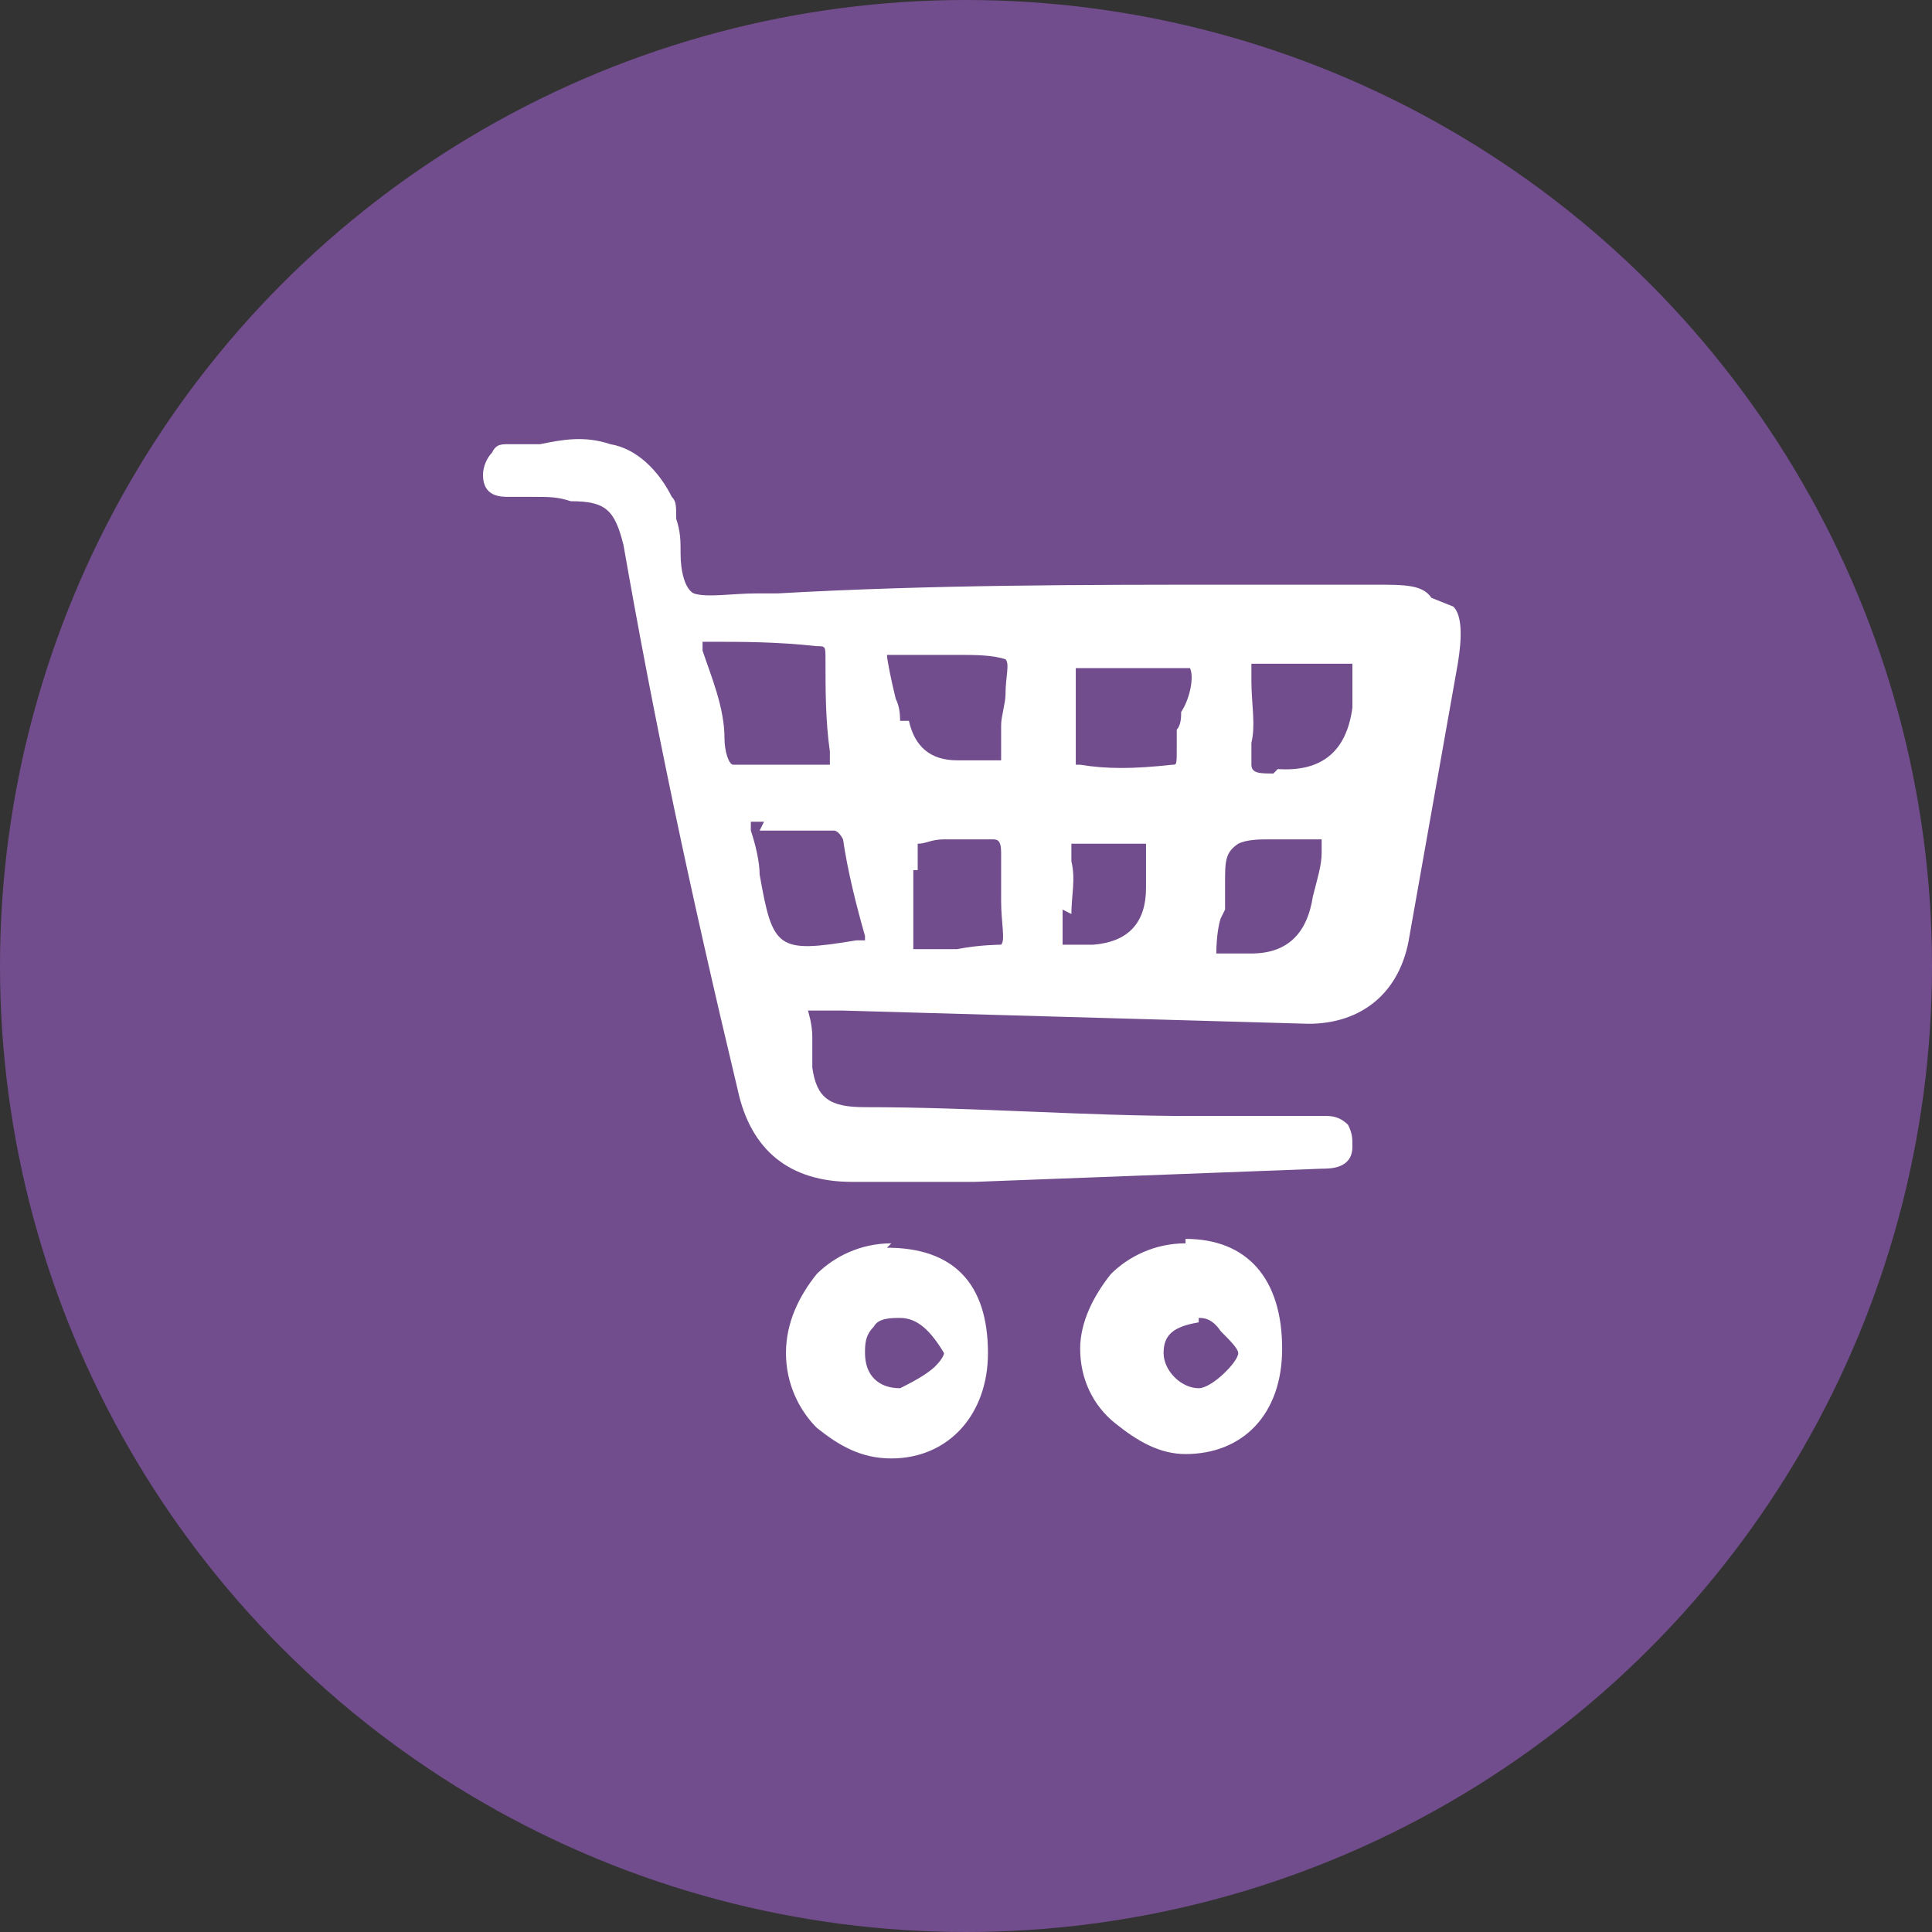
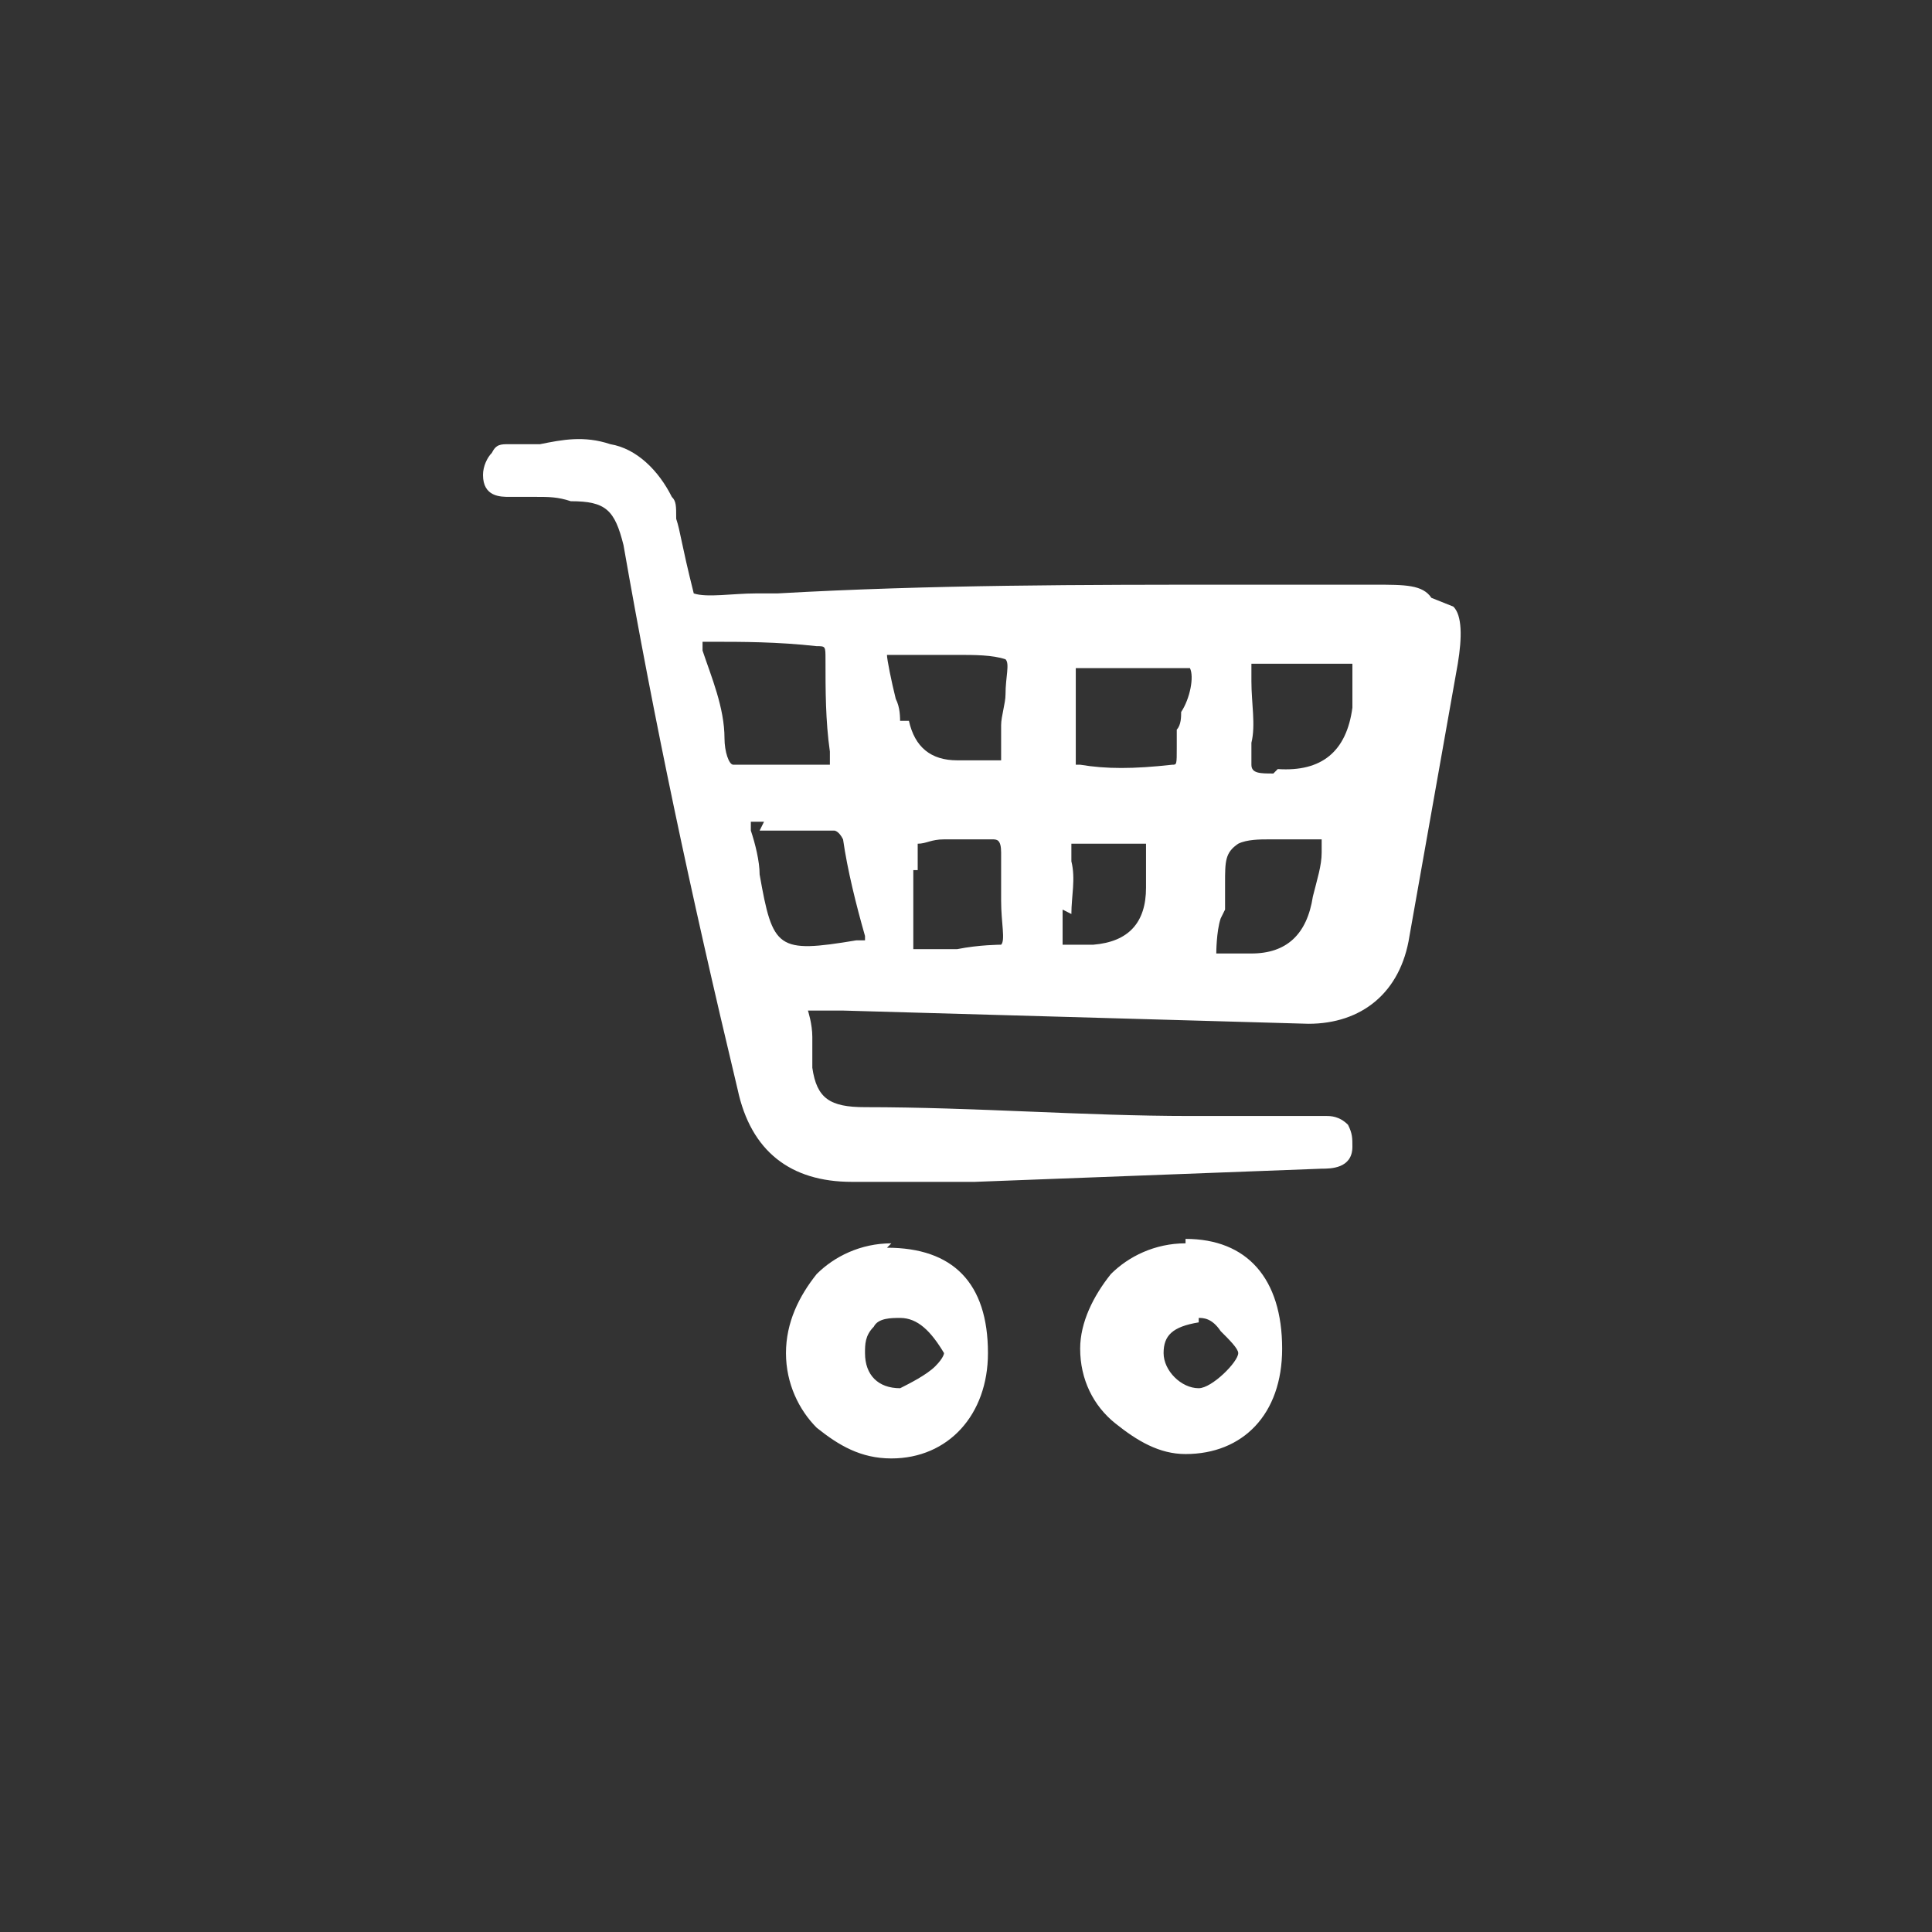
<svg xmlns="http://www.w3.org/2000/svg" width="44" height="44" viewBox="0 0 44 44" fill="none">
  <rect x="0" y="0" width="44" height="44" fill="#333333" stroke="none" />
-   <circle cx="22" cy="22" r="22" fill="#724D8D" />
-   <path d="M20.3 28.316C19.6 28.316 19 28.616 18.6 29.015C18.2 29.515 17.9 30.116 17.9 30.816C17.9 31.515 18.2 32.115 18.6 32.516C19.1 32.916 19.6 33.215 20.3 33.215C21.6 33.215 22.5 32.215 22.5 30.816C22.5 29.215 21.7 28.416 20.2 28.416L20.3 28.316ZM21.5 30.816C21.5 30.816 21.5 30.916 21.3 31.116C21.1 31.316 20.7 31.515 20.5 31.616C20 31.616 19.7 31.316 19.7 30.816C19.7 30.616 19.7 30.416 19.9 30.215C20 30.015 20.3 30.015 20.5 30.015C20.9 30.015 21.2 30.316 21.5 30.816ZM27 28.316C26.3 28.316 25.7 28.616 25.3 29.015C24.9 29.515 24.6 30.116 24.6 30.715C24.6 31.416 24.9 32.016 25.4 32.416C25.9 32.816 26.4 33.115 27 33.115C28.3 33.115 29.2 32.215 29.2 30.715C29.2 29.116 28.4 28.215 27 28.215V28.316ZM27.3 30.015C27.4 30.015 27.6 30.015 27.8 30.316C28 30.515 28.2 30.715 28.2 30.816C28.2 31.015 27.6 31.616 27.3 31.616C26.9 31.616 26.5 31.215 26.5 30.816C26.5 30.416 26.7 30.215 27.3 30.116V30.015ZM32.6 13.616C32.4 13.316 32 13.316 31.3 13.316C30.2 13.316 29.2 13.316 28.1 13.316C24.7 13.316 21.2 13.316 17.7 13.515C17.5 13.515 17.3 13.515 17.2 13.515C16.7 13.515 16.1 13.616 15.8 13.515C15.6 13.415 15.5 13.015 15.5 12.616C15.5 12.316 15.5 12.116 15.4 11.816C15.4 11.515 15.4 11.415 15.3 11.316C15 10.716 14.5 10.216 13.9 10.116C13.3 9.915 12.8 10.015 12.3 10.116C12 10.116 11.8 10.116 11.6 10.116C11.4 10.116 11.3 10.116 11.2 10.316C11.1 10.415 11 10.616 11 10.816C11 11.316 11.4 11.316 11.6 11.316H12.2C12.5 11.316 12.7 11.316 13 11.415C13.8 11.415 14 11.616 14.2 12.415C14.9 16.416 15.7 20.215 16.8 24.816C17.1 26.215 18 26.916 19.4 26.916C20 26.916 20.7 26.916 21.3 26.916H21.9H22.2C24.8 26.816 27.5 26.715 30.1 26.616C30.3 26.616 30.8 26.616 30.8 26.116C30.8 25.916 30.8 25.816 30.7 25.616C30.5 25.416 30.3 25.416 30.2 25.416H29.8C29.5 25.416 29.1 25.416 28.8 25.416H27.1C24.7 25.416 22.2 25.215 19.7 25.215C18.9 25.215 18.6 25.015 18.5 24.316C18.5 24.215 18.5 24.015 18.5 23.916C18.5 23.916 18.5 23.816 18.5 23.616C18.5 23.316 18.4 23.015 18.4 23.015C18.4 23.015 18.7 23.015 19 23.015H19.2C22.8 23.116 26.3 23.215 29.8 23.316C31 23.316 31.9 22.616 32.1 21.316L33.2 15.116C33.3 14.515 33.3 14.015 33.1 13.816L32.6 13.616ZM20.9 19.816C20.9 19.515 20.9 19.215 20.9 19.215C21.1 19.215 21.2 19.116 21.5 19.116C21.8 19.116 21.9 19.116 22.1 19.116C22.3 19.116 22.5 19.116 22.6 19.116C22.7 19.116 22.8 19.116 22.8 19.416C22.8 19.816 22.8 20.116 22.8 20.515C22.8 21.015 22.9 21.416 22.8 21.515C22.8 21.515 22.3 21.515 21.8 21.616C21.8 21.616 21.7 21.616 21.6 21.616C21.4 21.616 21.3 21.616 21.1 21.616C21 21.616 20.9 21.616 20.8 21.616C20.8 21.616 20.8 21.616 20.8 21.316C20.8 21.215 20.8 21.015 20.8 20.816C20.8 20.715 20.8 20.515 20.8 20.416C20.8 20.215 20.8 20.015 20.8 19.816H20.9ZM20.3 16.515H20.5C20.5 16.316 20.5 16.116 20.4 15.915C20.3 15.515 20.2 15.015 20.2 14.915C20.2 14.915 20.7 14.915 21.2 14.915C21.4 14.915 21.6 14.915 21.8 14.915C22.2 14.915 22.6 14.915 22.9 15.015C23 15.116 22.9 15.415 22.9 15.816C22.9 16.015 22.8 16.316 22.8 16.515C22.8 16.916 22.8 17.215 22.8 17.316C22.8 17.316 22.3 17.316 21.8 17.316C21.2 17.316 20.833 17.015 20.7 16.416H20.5L20.3 16.515ZM17.3 18.916C17.9 18.916 18.4 18.916 19 18.916C19 18.916 19.1 18.916 19.2 19.116C19.3 19.816 19.5 20.616 19.7 21.316C19.7 21.416 19.7 21.416 19.7 21.416C19.7 21.416 19.7 21.416 19.5 21.416C17.7 21.715 17.6 21.616 17.3 19.916C17.3 19.616 17.2 19.215 17.1 18.916V18.715H17.4L17.3 18.916ZM18.9 17.416C18.9 17.416 18.9 17.416 18.7 17.416C18.4 17.416 18 17.416 17.7 17.416C17.5 17.416 17.4 17.416 17.1 17.416C16.9 17.416 16.8 17.416 16.7 17.416C16.6 17.416 16.5 17.116 16.5 16.816C16.5 16.116 16.2 15.415 16 14.816C16 14.716 16 14.616 16 14.616C16 14.616 16 14.616 16.2 14.616C16.9 14.616 17.7 14.616 18.6 14.716C18.8 14.716 18.8 14.716 18.8 15.015C18.8 15.716 18.8 16.416 18.9 17.116C18.9 17.215 18.9 17.316 18.9 17.316V17.416ZM24.4 20.816C24.4 20.416 24.5 20.015 24.4 19.616C24.4 19.515 24.4 19.316 24.4 19.215C24.4 19.215 24.6 19.215 24.7 19.215C24.8 19.215 24.7 19.215 24.8 19.215C24.8 19.215 24.9 19.215 25.1 19.215C25.6 19.215 26 19.215 26.1 19.215C26.1 19.215 26.1 19.715 26.1 20.215C26.1 21.015 25.7 21.449 24.9 21.515C24.6 21.515 24.2 21.515 24.2 21.515C24.2 21.515 24.2 21.116 24.2 20.715L24.4 20.816ZM24.5 17.416C24.5 17.416 24.5 17.316 24.5 17.215C24.5 17.215 24.5 17.215 24.5 17.116C24.5 16.916 24.5 16.816 24.5 16.616C24.5 16.416 24.5 16.215 24.5 16.116C24.5 15.716 24.5 15.316 24.5 15.216C24.5 15.216 24.7 15.216 25 15.216C25.3 15.216 25.3 15.216 25.5 15.216C25.5 15.216 25.6 15.216 25.7 15.216H25.8C26 15.216 26.2 15.216 26.5 15.216C26.8 15.216 27.1 15.216 27.1 15.216C27.2 15.415 27.1 15.915 26.9 16.215C26.9 16.316 26.9 16.515 26.8 16.616C26.8 16.715 26.8 16.916 26.8 17.015C26.8 17.416 26.8 17.416 26.7 17.416C25.8 17.515 25.2 17.515 24.6 17.416H24.5ZM27.9 20.715C27.9 20.515 27.9 20.316 27.9 20.116C27.9 19.616 27.9 19.416 28.2 19.215C28.4 19.116 28.7 19.116 28.9 19.116C29.1 19.116 29 19.116 29.1 19.116C29.3 19.116 29.6 19.116 29.8 19.116C30 19.116 30.1 19.116 30.1 19.116C30.1 19.116 30.1 19.116 30.1 19.416C30.1 19.715 30 20.015 29.9 20.416C29.767 21.282 29.3 21.715 28.5 21.715C28.2 21.715 27.8 21.715 27.7 21.715C27.7 21.715 27.7 21.215 27.8 20.916L27.9 20.715ZM29 17.616C28.7 17.616 28.5 17.616 28.5 17.416C28.5 17.416 28.5 17.215 28.5 16.916C28.6 16.515 28.5 16.015 28.5 15.515C28.5 15.216 28.5 15.116 28.5 15.116C28.5 15.116 28.6 15.116 28.7 15.116C28.8 15.116 28.8 15.116 28.9 15.116C29.1 15.116 29.3 15.116 29.5 15.116C30.1 15.116 30.7 15.116 30.8 15.116C30.8 15.116 30.8 15.616 30.8 16.116C30.667 17.116 30.1 17.582 29.1 17.515L29 17.616Z" fill="white" />
+   <path d="M20.3 28.316C19.6 28.316 19 28.616 18.6 29.015C18.2 29.515 17.9 30.116 17.9 30.816C17.9 31.515 18.2 32.115 18.6 32.516C19.1 32.916 19.6 33.215 20.3 33.215C21.6 33.215 22.5 32.215 22.5 30.816C22.5 29.215 21.7 28.416 20.2 28.416L20.3 28.316ZM21.5 30.816C21.5 30.816 21.5 30.916 21.3 31.116C21.1 31.316 20.7 31.515 20.5 31.616C20 31.616 19.7 31.316 19.7 30.816C19.7 30.616 19.7 30.416 19.9 30.215C20 30.015 20.3 30.015 20.5 30.015C20.9 30.015 21.2 30.316 21.5 30.816ZM27 28.316C26.3 28.316 25.7 28.616 25.3 29.015C24.9 29.515 24.6 30.116 24.6 30.715C24.6 31.416 24.9 32.016 25.4 32.416C25.9 32.816 26.4 33.115 27 33.115C28.3 33.115 29.2 32.215 29.2 30.715C29.2 29.116 28.4 28.215 27 28.215V28.316ZM27.3 30.015C27.4 30.015 27.6 30.015 27.8 30.316C28 30.515 28.2 30.715 28.2 30.816C28.2 31.015 27.6 31.616 27.3 31.616C26.9 31.616 26.5 31.215 26.5 30.816C26.5 30.416 26.7 30.215 27.3 30.116V30.015ZM32.6 13.616C32.4 13.316 32 13.316 31.3 13.316C30.2 13.316 29.2 13.316 28.1 13.316C24.7 13.316 21.2 13.316 17.7 13.515C17.5 13.515 17.3 13.515 17.2 13.515C16.7 13.515 16.1 13.616 15.8 13.515C15.5 12.316 15.5 12.116 15.4 11.816C15.4 11.515 15.4 11.415 15.3 11.316C15 10.716 14.5 10.216 13.9 10.116C13.3 9.915 12.8 10.015 12.3 10.116C12 10.116 11.8 10.116 11.6 10.116C11.4 10.116 11.3 10.116 11.2 10.316C11.1 10.415 11 10.616 11 10.816C11 11.316 11.4 11.316 11.6 11.316H12.2C12.5 11.316 12.7 11.316 13 11.415C13.8 11.415 14 11.616 14.2 12.415C14.9 16.416 15.7 20.215 16.8 24.816C17.1 26.215 18 26.916 19.4 26.916C20 26.916 20.7 26.916 21.3 26.916H21.9H22.2C24.8 26.816 27.5 26.715 30.1 26.616C30.3 26.616 30.8 26.616 30.8 26.116C30.8 25.916 30.8 25.816 30.7 25.616C30.5 25.416 30.3 25.416 30.2 25.416H29.8C29.5 25.416 29.1 25.416 28.8 25.416H27.1C24.7 25.416 22.2 25.215 19.7 25.215C18.9 25.215 18.6 25.015 18.5 24.316C18.5 24.215 18.5 24.015 18.5 23.916C18.5 23.916 18.5 23.816 18.5 23.616C18.5 23.316 18.4 23.015 18.4 23.015C18.4 23.015 18.7 23.015 19 23.015H19.2C22.8 23.116 26.3 23.215 29.8 23.316C31 23.316 31.9 22.616 32.1 21.316L33.2 15.116C33.3 14.515 33.3 14.015 33.1 13.816L32.6 13.616ZM20.9 19.816C20.9 19.515 20.9 19.215 20.9 19.215C21.1 19.215 21.2 19.116 21.5 19.116C21.8 19.116 21.9 19.116 22.1 19.116C22.3 19.116 22.5 19.116 22.6 19.116C22.7 19.116 22.8 19.116 22.8 19.416C22.8 19.816 22.8 20.116 22.8 20.515C22.8 21.015 22.9 21.416 22.8 21.515C22.8 21.515 22.3 21.515 21.8 21.616C21.8 21.616 21.7 21.616 21.6 21.616C21.4 21.616 21.3 21.616 21.1 21.616C21 21.616 20.9 21.616 20.8 21.616C20.8 21.616 20.8 21.616 20.8 21.316C20.8 21.215 20.8 21.015 20.8 20.816C20.8 20.715 20.8 20.515 20.8 20.416C20.8 20.215 20.8 20.015 20.8 19.816H20.9ZM20.3 16.515H20.5C20.5 16.316 20.5 16.116 20.4 15.915C20.3 15.515 20.2 15.015 20.2 14.915C20.2 14.915 20.7 14.915 21.2 14.915C21.4 14.915 21.6 14.915 21.8 14.915C22.2 14.915 22.6 14.915 22.9 15.015C23 15.116 22.9 15.415 22.9 15.816C22.9 16.015 22.8 16.316 22.8 16.515C22.8 16.916 22.8 17.215 22.8 17.316C22.8 17.316 22.3 17.316 21.8 17.316C21.2 17.316 20.833 17.015 20.7 16.416H20.5L20.3 16.515ZM17.3 18.916C17.9 18.916 18.4 18.916 19 18.916C19 18.916 19.1 18.916 19.2 19.116C19.3 19.816 19.5 20.616 19.7 21.316C19.7 21.416 19.7 21.416 19.7 21.416C19.7 21.416 19.7 21.416 19.5 21.416C17.7 21.715 17.6 21.616 17.3 19.916C17.3 19.616 17.2 19.215 17.1 18.916V18.715H17.4L17.3 18.916ZM18.9 17.416C18.9 17.416 18.9 17.416 18.7 17.416C18.4 17.416 18 17.416 17.7 17.416C17.5 17.416 17.4 17.416 17.1 17.416C16.9 17.416 16.8 17.416 16.7 17.416C16.6 17.416 16.5 17.116 16.5 16.816C16.5 16.116 16.2 15.415 16 14.816C16 14.716 16 14.616 16 14.616C16 14.616 16 14.616 16.2 14.616C16.9 14.616 17.7 14.616 18.6 14.716C18.8 14.716 18.8 14.716 18.8 15.015C18.8 15.716 18.8 16.416 18.9 17.116C18.9 17.215 18.9 17.316 18.9 17.316V17.416ZM24.4 20.816C24.4 20.416 24.5 20.015 24.4 19.616C24.4 19.515 24.4 19.316 24.4 19.215C24.4 19.215 24.6 19.215 24.7 19.215C24.8 19.215 24.7 19.215 24.8 19.215C24.8 19.215 24.9 19.215 25.1 19.215C25.6 19.215 26 19.215 26.1 19.215C26.1 19.215 26.1 19.715 26.1 20.215C26.1 21.015 25.7 21.449 24.9 21.515C24.6 21.515 24.2 21.515 24.2 21.515C24.2 21.515 24.2 21.116 24.2 20.715L24.4 20.816ZM24.5 17.416C24.5 17.416 24.5 17.316 24.5 17.215C24.5 17.215 24.5 17.215 24.5 17.116C24.5 16.916 24.5 16.816 24.5 16.616C24.5 16.416 24.5 16.215 24.5 16.116C24.5 15.716 24.5 15.316 24.5 15.216C24.5 15.216 24.7 15.216 25 15.216C25.3 15.216 25.3 15.216 25.5 15.216C25.5 15.216 25.6 15.216 25.7 15.216H25.8C26 15.216 26.2 15.216 26.5 15.216C26.8 15.216 27.1 15.216 27.1 15.216C27.2 15.415 27.1 15.915 26.9 16.215C26.9 16.316 26.9 16.515 26.8 16.616C26.8 16.715 26.8 16.916 26.8 17.015C26.8 17.416 26.8 17.416 26.7 17.416C25.8 17.515 25.2 17.515 24.6 17.416H24.5ZM27.9 20.715C27.9 20.515 27.9 20.316 27.9 20.116C27.9 19.616 27.9 19.416 28.2 19.215C28.4 19.116 28.7 19.116 28.9 19.116C29.1 19.116 29 19.116 29.1 19.116C29.3 19.116 29.6 19.116 29.8 19.116C30 19.116 30.1 19.116 30.1 19.116C30.1 19.116 30.1 19.116 30.1 19.416C30.1 19.715 30 20.015 29.9 20.416C29.767 21.282 29.3 21.715 28.5 21.715C28.2 21.715 27.8 21.715 27.7 21.715C27.7 21.715 27.7 21.215 27.8 20.916L27.9 20.715ZM29 17.616C28.7 17.616 28.5 17.616 28.5 17.416C28.5 17.416 28.5 17.215 28.5 16.916C28.6 16.515 28.5 16.015 28.5 15.515C28.5 15.216 28.5 15.116 28.5 15.116C28.5 15.116 28.6 15.116 28.7 15.116C28.8 15.116 28.8 15.116 28.9 15.116C29.1 15.116 29.3 15.116 29.5 15.116C30.1 15.116 30.7 15.116 30.8 15.116C30.8 15.116 30.8 15.616 30.8 16.116C30.667 17.116 30.1 17.582 29.1 17.515L29 17.616Z" fill="white" />
</svg>